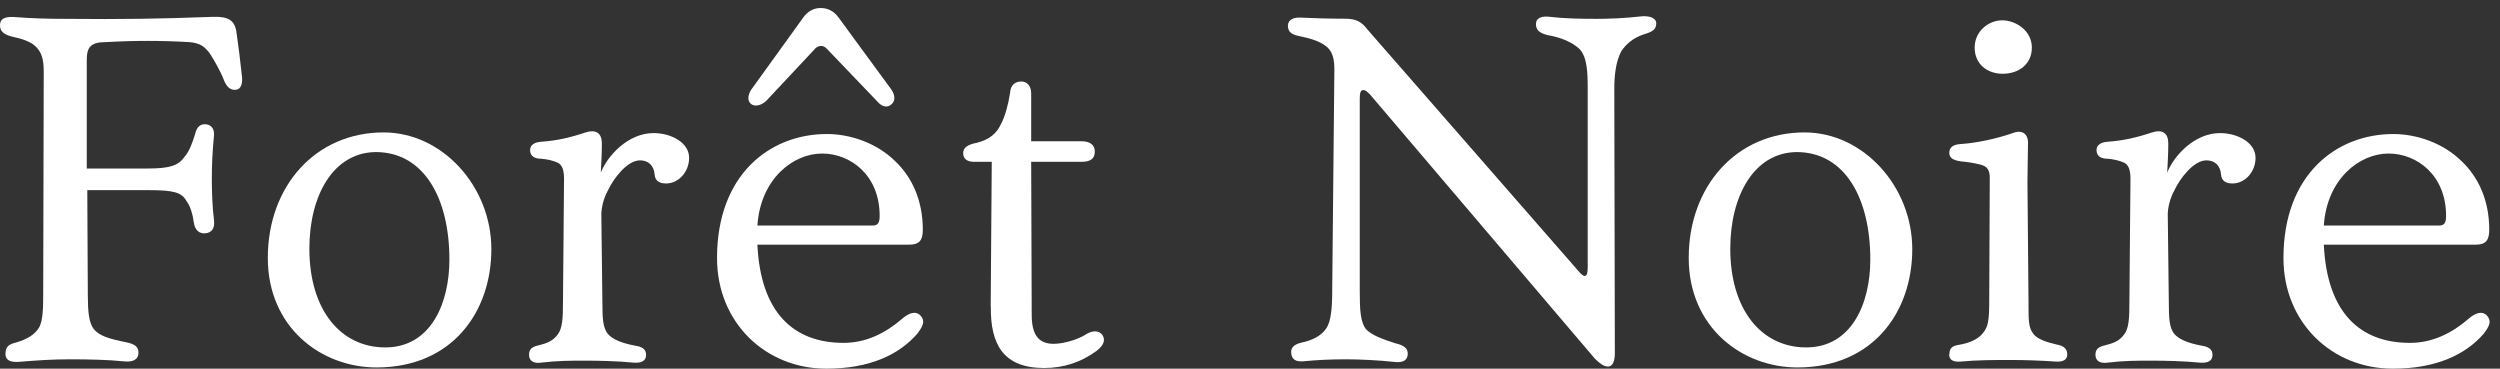
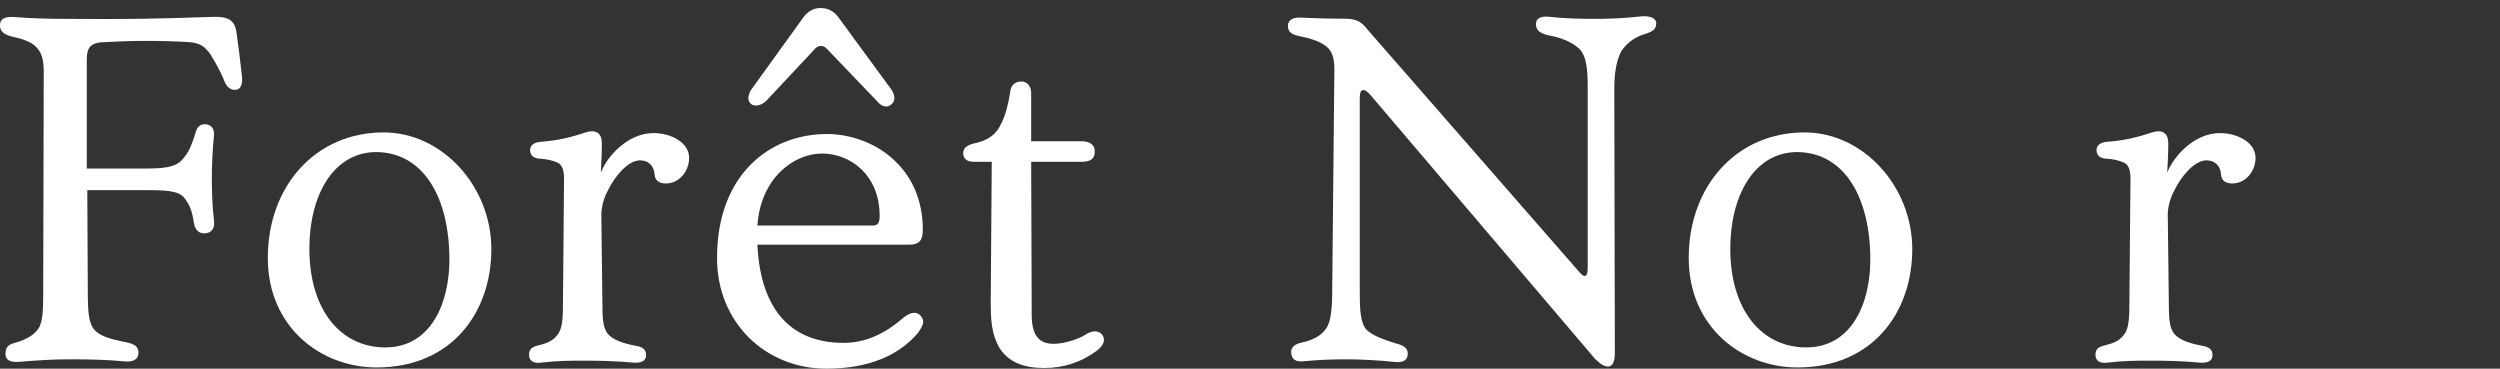
<svg xmlns="http://www.w3.org/2000/svg" width="217" height="32" viewBox="0 0 217 32" fill="none">
  <rect x="0" y="0" width="217" height="32" fill="#333333" stroke="none" />
  <path d="M0.479 30.689C0.479 30.156 0.711 29.889 1.326 29.75C2.404 29.437 3.054 29.031 3.425 28.37C3.703 27.79 3.75 26.897 3.75 25.644L3.796 6.229C3.796 5.115 3.61 4.582 3.147 4.083C2.683 3.596 1.882 3.364 1.094 3.19C0.386 3.016 -0.043 2.749 0.003 2.123C0.05 1.497 0.665 1.416 1.5 1.497C2.764 1.59 4.028 1.636 5.663 1.636C10.709 1.682 13.747 1.636 18.479 1.462C19.836 1.416 20.393 1.775 20.532 2.842C20.718 4.141 20.857 5.301 20.996 6.588C21.089 7.261 20.903 7.748 20.486 7.795C20.022 7.841 19.686 7.574 19.454 6.994C19.129 6.148 18.653 5.347 18.236 4.675C17.772 4.048 17.389 3.735 16.415 3.654C14.072 3.515 11.602 3.515 9.212 3.654C7.855 3.654 7.531 4.095 7.531 5.22V14.626H12.866C14.733 14.626 15.487 14.359 15.997 13.64C16.461 13.107 16.693 12.387 16.937 11.633C17.076 11.007 17.401 10.741 17.876 10.787C18.34 10.833 18.63 11.193 18.572 11.773C18.433 13.292 18.387 14.278 18.387 15.565C18.387 16.679 18.433 17.978 18.572 19.091C18.665 19.81 18.387 20.205 17.818 20.251C17.308 20.297 16.925 19.984 16.832 19.358C16.74 18.685 16.554 17.931 16.183 17.444C15.765 16.69 15.058 16.505 12.912 16.505H7.577L7.623 25.656C7.623 27.001 7.716 28.022 8.134 28.555C8.598 29.135 9.398 29.402 10.987 29.715C11.59 29.854 12.019 30.028 12.019 30.608C12.019 31.235 11.509 31.455 10.709 31.362C9.398 31.223 7.577 31.188 6.081 31.188C4.446 31.188 3.228 31.281 1.639 31.409C0.885 31.455 0.467 31.269 0.467 30.689H0.479Z" fill="white" />
  <path d="M23.246 22.385C23.246 16.18 27.363 11.494 33.302 11.494C38.393 11.494 42.65 16.18 42.65 21.631C42.65 27.082 39.24 31.895 32.687 31.895C27.874 31.895 23.246 28.416 23.246 22.385ZM33.441 30.156C37.373 30.156 39.008 26.363 39.008 22.524C39.008 17.212 36.804 13.199 32.606 13.199C28.906 13.245 26.853 16.992 26.853 21.585C26.853 26.896 29.567 30.156 33.441 30.156Z" fill="white" />
  <path d="M45.921 30.782C45.921 30.341 46.153 30.109 46.721 29.982C47.417 29.808 47.985 29.622 48.403 29.042C48.82 28.509 48.867 27.662 48.867 26.143L48.959 15.519C48.959 14.8 48.82 14.359 48.449 14.139C47.985 13.918 47.463 13.825 46.999 13.779C46.396 13.779 46.013 13.559 46.013 13.025C46.013 12.584 46.385 12.352 46.953 12.306C48.31 12.213 49.481 11.946 50.792 11.506C51.731 11.193 52.242 11.552 52.242 12.445C52.242 13.245 52.195 14.185 52.149 14.985C52.706 13.559 54.492 11.552 56.73 11.552C58.226 11.552 59.815 12.352 59.815 13.698C59.815 14.904 58.922 15.925 57.809 15.925C57.252 15.925 56.869 15.704 56.823 15.171C56.777 14.37 56.266 13.918 55.559 13.918C54.387 13.918 53.216 15.611 52.845 16.377C52.52 16.957 52.242 17.676 52.195 18.523L52.288 26.293C52.288 27.627 52.334 28.439 52.752 28.973C53.123 29.413 53.877 29.773 55.141 30.005C55.744 30.098 56.081 30.318 56.081 30.805C56.081 31.339 55.663 31.524 55.002 31.478C53.599 31.339 51.963 31.304 50.745 31.304C49.528 31.304 48.403 31.304 46.953 31.478C46.35 31.571 45.921 31.339 45.921 30.805V30.782Z" fill="white" />
  <path d="M62.239 22.385C62.239 15.159 66.82 11.633 71.773 11.633C73.779 11.633 76.076 12.387 77.711 13.999C79.161 15.38 80.1 17.386 80.1 19.938C80.1 20.831 79.822 21.237 78.929 21.237H65.742C66.02 27.129 68.873 29.761 73.223 29.761C75.183 29.761 76.865 28.915 78.314 27.662C78.871 27.175 79.486 26.943 79.903 27.395C80.321 27.848 80.135 28.288 79.625 28.961C77.99 30.84 75.415 32 71.727 32C66.438 32 62.239 27.987 62.239 22.408V22.385ZM65.232 7.748L69.674 1.589C70.091 0.963 70.659 0.696 71.216 0.696C71.866 0.696 72.388 0.963 72.805 1.543L77.386 7.794C77.711 8.281 77.711 8.78 77.386 9.047C77.062 9.36 76.586 9.314 76.169 8.827L71.727 4.187C71.448 3.921 71.077 3.921 70.787 4.187L66.531 8.734C66.067 9.175 65.545 9.267 65.22 9.047C64.849 8.78 64.895 8.293 65.22 7.748H65.232ZM75.751 19.578C76.215 19.578 76.354 19.311 76.354 18.732C76.354 15.206 73.826 13.327 71.355 13.327C68.885 13.327 66.02 15.472 65.742 19.578H75.751Z" fill="white" />
  <path d="M85.992 26.583L86.085 14.046H84.543C83.939 14.046 83.603 13.779 83.603 13.292C83.603 12.805 84.021 12.538 84.775 12.399C85.853 12.132 86.503 11.598 86.874 10.787C87.245 10.114 87.523 9.047 87.674 8.061C87.721 7.342 88.138 7.075 88.66 7.075C89.124 7.075 89.507 7.435 89.507 8.107V12.26H93.856C94.61 12.26 95.027 12.573 95.027 13.153C95.027 13.779 94.656 14.046 93.856 14.046H89.507L89.553 27.349C89.553 29.541 90.539 30.074 92.267 29.761C92.963 29.622 93.67 29.402 94.366 28.961C94.83 28.694 95.445 28.648 95.723 29.135C96.002 29.622 95.677 30.074 95.166 30.469C93.81 31.455 92.313 31.942 90.632 31.942C87.083 31.942 85.958 29.889 86.004 26.583H85.992Z" fill="white" />
  <path d="M138.405 31.095L118.908 8.189C118.63 7.922 118.49 7.783 118.259 7.829C118.073 7.876 118.027 8.143 118.027 8.549V25.285C118.027 26.851 118.073 27.964 118.583 28.59C119.047 29.077 119.987 29.437 121.112 29.796C121.866 29.97 122.237 30.237 122.19 30.782C122.144 31.362 121.634 31.501 120.973 31.409C119.662 31.269 118.027 31.188 116.855 31.188C115.545 31.188 114.42 31.235 113.109 31.362C112.506 31.409 112.123 31.223 112.077 30.643C112.03 30.156 112.355 29.889 112.923 29.75C113.956 29.53 114.652 29.17 115.127 28.497C115.545 27.871 115.637 26.665 115.637 25.145L115.823 6.043C115.823 5.15 115.684 4.431 115.069 3.99C114.512 3.55 113.666 3.318 112.819 3.144C112.169 3.005 111.787 2.831 111.787 2.204C111.833 1.671 112.297 1.485 113.005 1.532C113.99 1.578 115.301 1.624 116.739 1.624C117.725 1.624 118.189 1.891 118.699 2.564L137.024 23.545C137.256 23.812 137.442 23.986 137.581 23.951C137.767 23.904 137.813 23.638 137.813 23.151V7.702C137.813 6.275 137.767 4.976 137.117 4.269C136.468 3.642 135.435 3.237 134.403 3.063C133.649 2.889 133.278 2.622 133.325 1.996C133.371 1.555 133.835 1.369 134.542 1.462C135.714 1.601 137.117 1.636 138.521 1.636C139.692 1.636 140.956 1.59 142.499 1.416C143.102 1.369 143.717 1.508 143.763 1.996C143.763 2.529 143.485 2.749 142.684 2.981C141.745 3.295 141.142 3.828 140.724 4.454C140.26 5.347 140.121 6.507 140.121 7.713L140.168 30.608C140.168 31.281 140.028 31.814 139.564 31.814C139.193 31.814 138.869 31.548 138.393 31.095H138.405Z" fill="white" />
  <path d="M146.581 22.385C146.581 16.18 150.699 11.494 156.637 11.494C161.729 11.494 165.985 16.18 165.985 21.631C165.985 27.082 162.575 31.895 156.022 31.895C151.209 31.895 146.581 28.416 146.581 22.385ZM156.776 30.156C160.708 30.156 162.343 26.363 162.343 22.524C162.343 17.212 160.14 13.199 155.941 13.199C152.253 13.245 150.188 16.992 150.188 21.585C150.188 26.896 152.902 30.156 156.776 30.156Z" fill="white" />
-   <path d="M169.209 30.735C169.209 30.248 169.441 30.016 170.01 29.935C170.856 29.796 171.691 29.494 172.155 28.868C172.573 28.335 172.666 27.801 172.666 26.061L172.712 15.437C172.712 14.684 172.434 14.417 171.865 14.278C171.309 14.138 170.74 14.057 170.23 14.011C169.581 13.918 169.198 13.744 169.198 13.257C169.198 12.77 169.569 12.538 170.184 12.503C171.633 12.41 173.362 12.016 174.672 11.564C175.565 11.204 176.075 11.656 176.029 12.503C176.029 13.535 175.983 14.649 175.983 15.809L176.075 26.293C176.075 27.859 176.075 28.439 176.493 28.973C176.818 29.413 177.572 29.692 178.546 29.912C179.103 30.005 179.439 30.271 179.439 30.759C179.439 31.199 179.114 31.431 178.453 31.385C177.096 31.292 175.786 31.246 174.475 31.246C173.164 31.246 171.622 31.246 170.172 31.385C169.615 31.431 169.186 31.292 169.186 30.759L169.209 30.735ZM173.791 1.763C174.962 1.763 176.365 2.656 176.365 4.129C176.365 5.602 175.194 6.402 173.837 6.402C172.48 6.402 171.401 5.556 171.401 4.129C171.401 2.703 172.619 1.763 173.791 1.763Z" fill="white" />
  <path d="M181.886 30.782C181.886 30.341 182.118 30.109 182.686 29.982C183.382 29.808 183.951 29.622 184.368 29.042C184.786 28.509 184.832 27.662 184.832 26.143L184.925 15.519C184.925 14.8 184.786 14.359 184.415 14.139C183.951 13.918 183.429 13.825 182.965 13.779C182.362 13.779 181.979 13.559 181.979 13.025C181.979 12.584 182.35 12.352 182.918 12.306C184.275 12.213 185.447 11.946 186.757 11.506C187.697 11.193 188.207 11.552 188.207 12.445C188.207 13.245 188.161 14.185 188.114 14.985C188.671 13.559 190.457 11.552 192.696 11.552C194.192 11.552 195.781 12.352 195.781 13.698C195.781 14.904 194.888 15.925 193.774 15.925C193.218 15.925 192.835 15.704 192.788 15.171C192.742 14.37 192.232 13.918 191.524 13.918C190.353 13.918 189.181 15.611 188.81 16.377C188.486 16.957 188.207 17.676 188.161 18.523L188.254 26.293C188.254 27.627 188.3 28.439 188.718 28.973C189.089 29.413 189.843 29.773 191.107 30.005C191.71 30.098 192.046 30.318 192.046 30.805C192.046 31.339 191.629 31.524 190.968 31.478C189.564 31.339 187.929 31.304 186.711 31.304C185.493 31.304 184.368 31.304 182.918 31.478C182.315 31.571 181.886 31.339 181.886 30.805V30.782Z" fill="white" />
-   <path d="M198.205 22.385C198.205 15.16 202.786 11.634 207.739 11.634C209.745 11.634 212.041 12.388 213.677 14C215.127 15.38 216.066 17.387 216.066 19.938C216.066 20.831 215.788 21.237 214.895 21.237H201.707C201.986 27.129 204.839 29.762 209.188 29.762C211.148 29.762 212.83 28.915 214.28 27.663C214.837 27.175 215.451 26.943 215.869 27.396C216.286 27.848 216.101 28.289 215.591 28.962C213.955 30.84 211.38 32 207.692 32C202.403 32 198.205 27.987 198.205 22.409V22.385ZM211.717 19.578C212.181 19.578 212.32 19.312 212.32 18.732C212.32 15.206 209.791 13.327 207.321 13.327C204.851 13.327 201.986 15.473 201.707 19.578H211.717Z" fill="white" />
</svg>